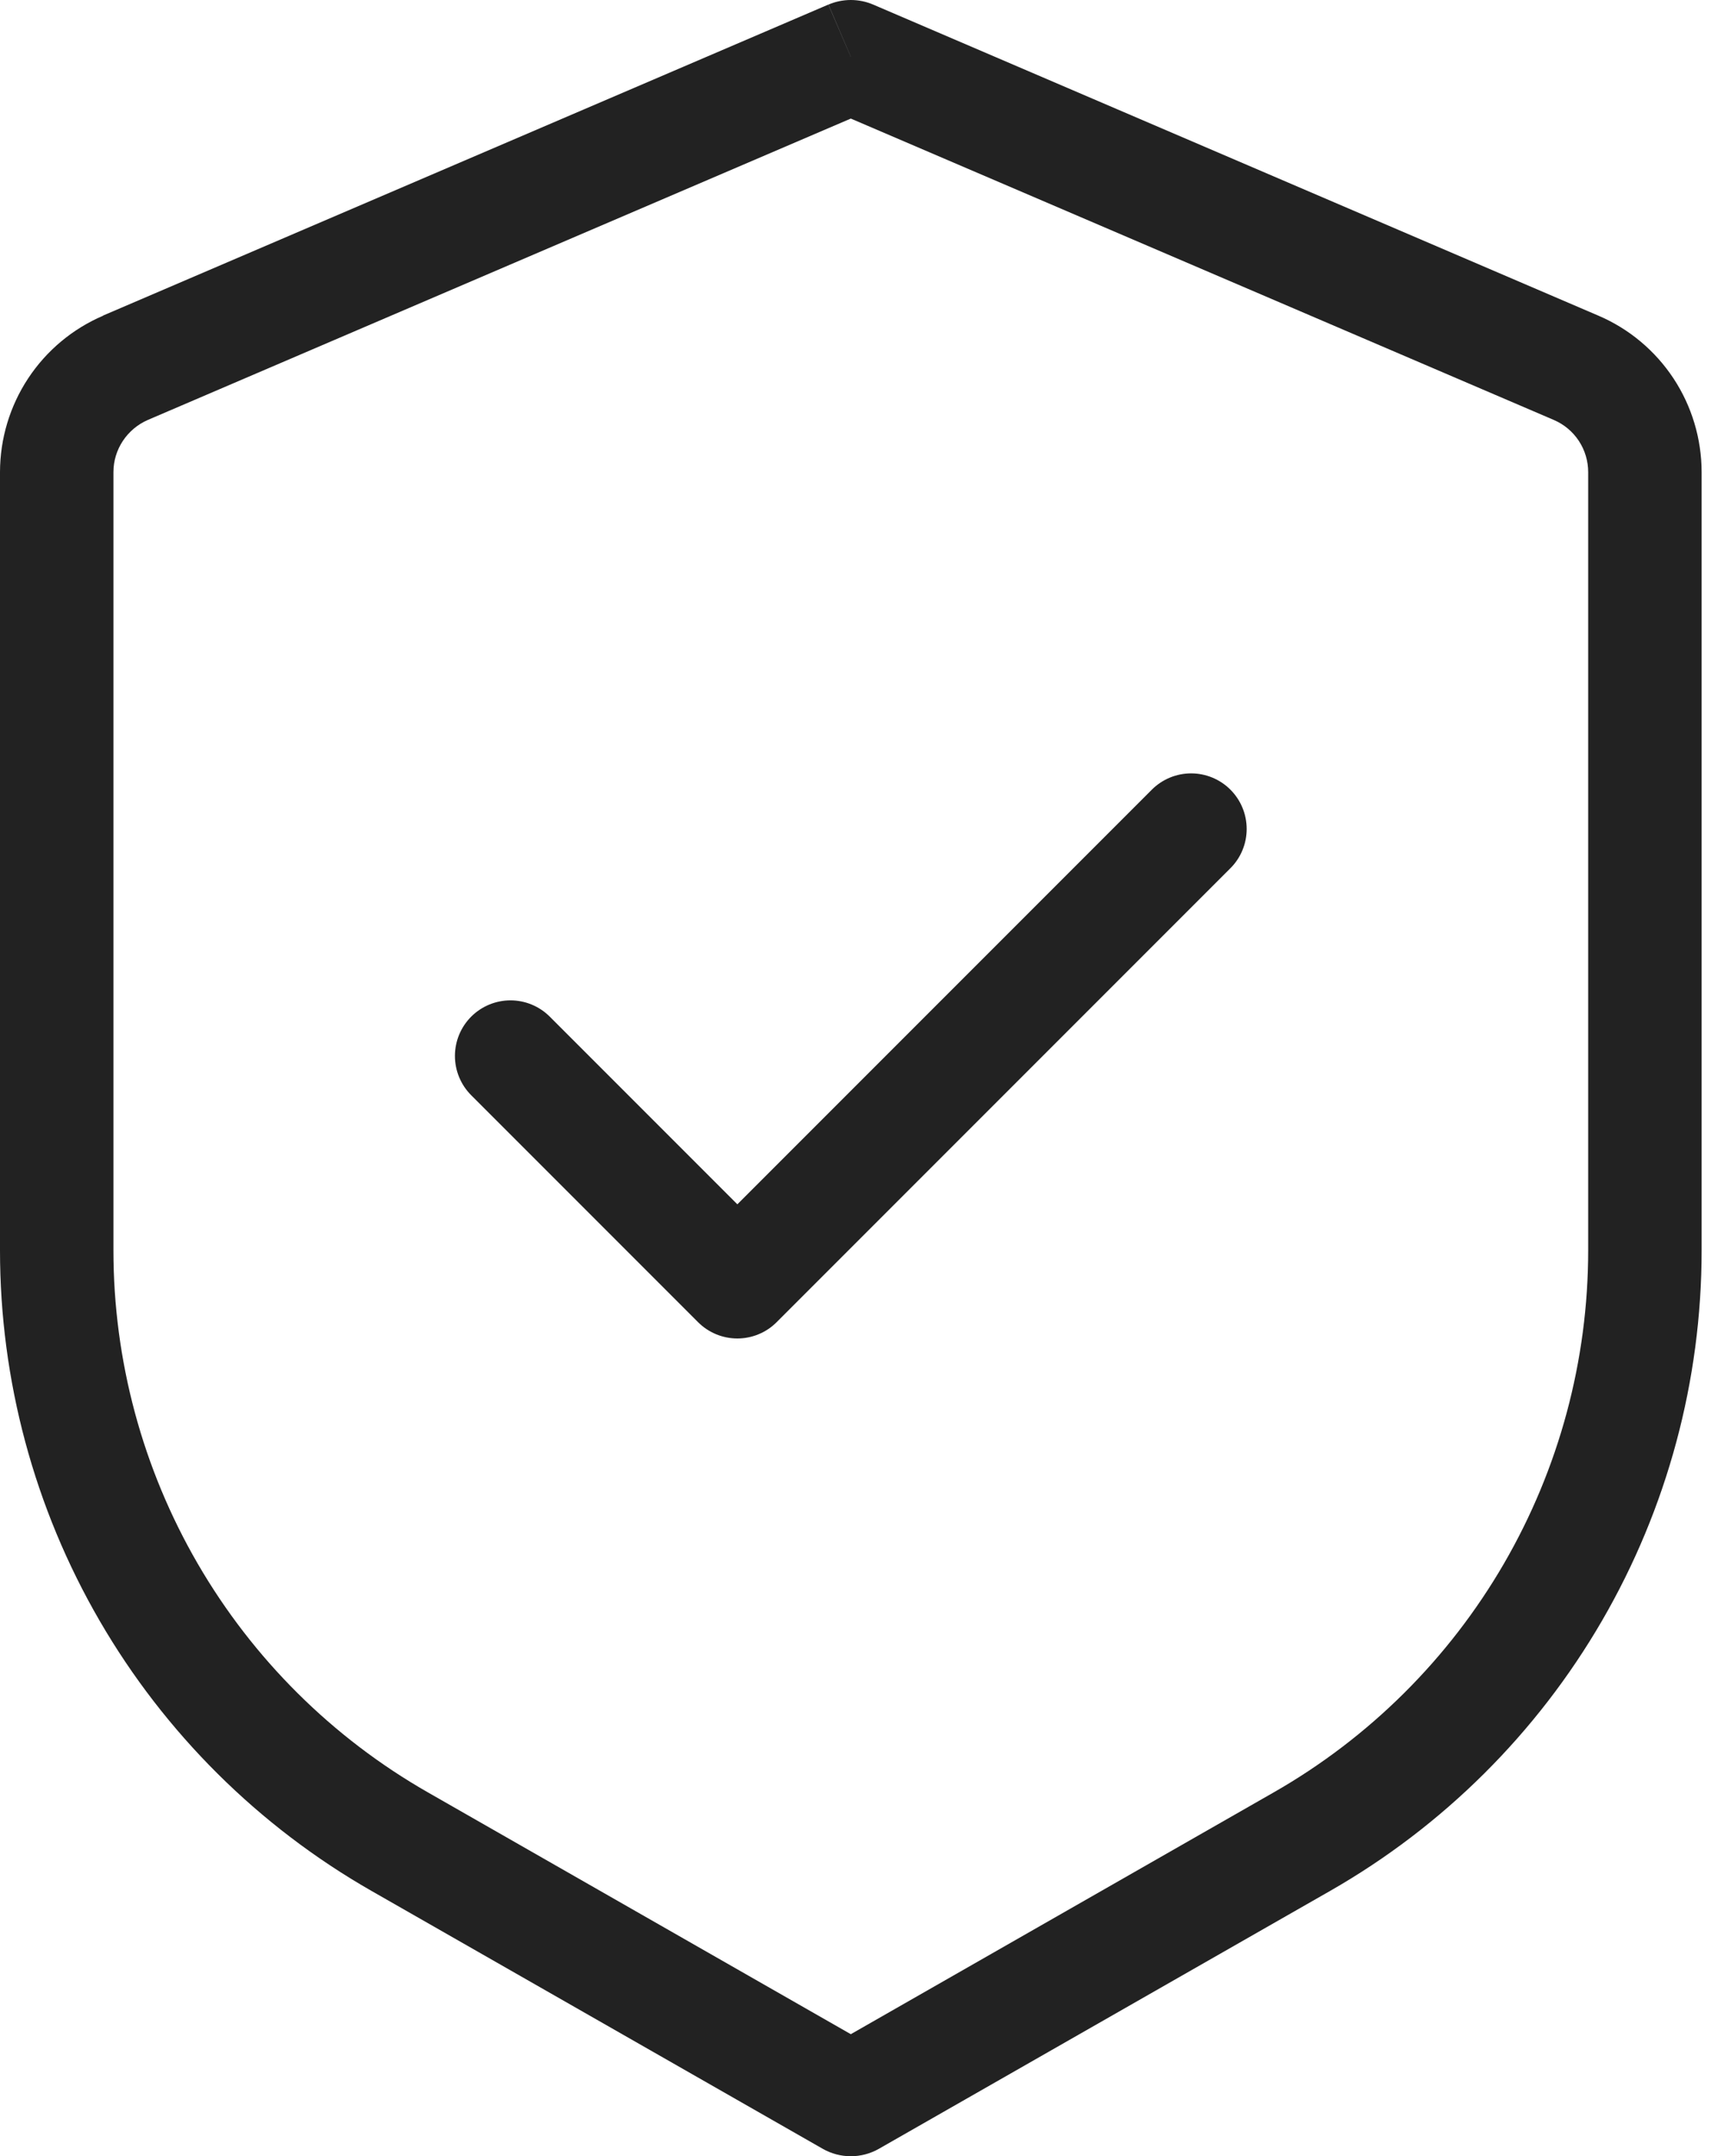
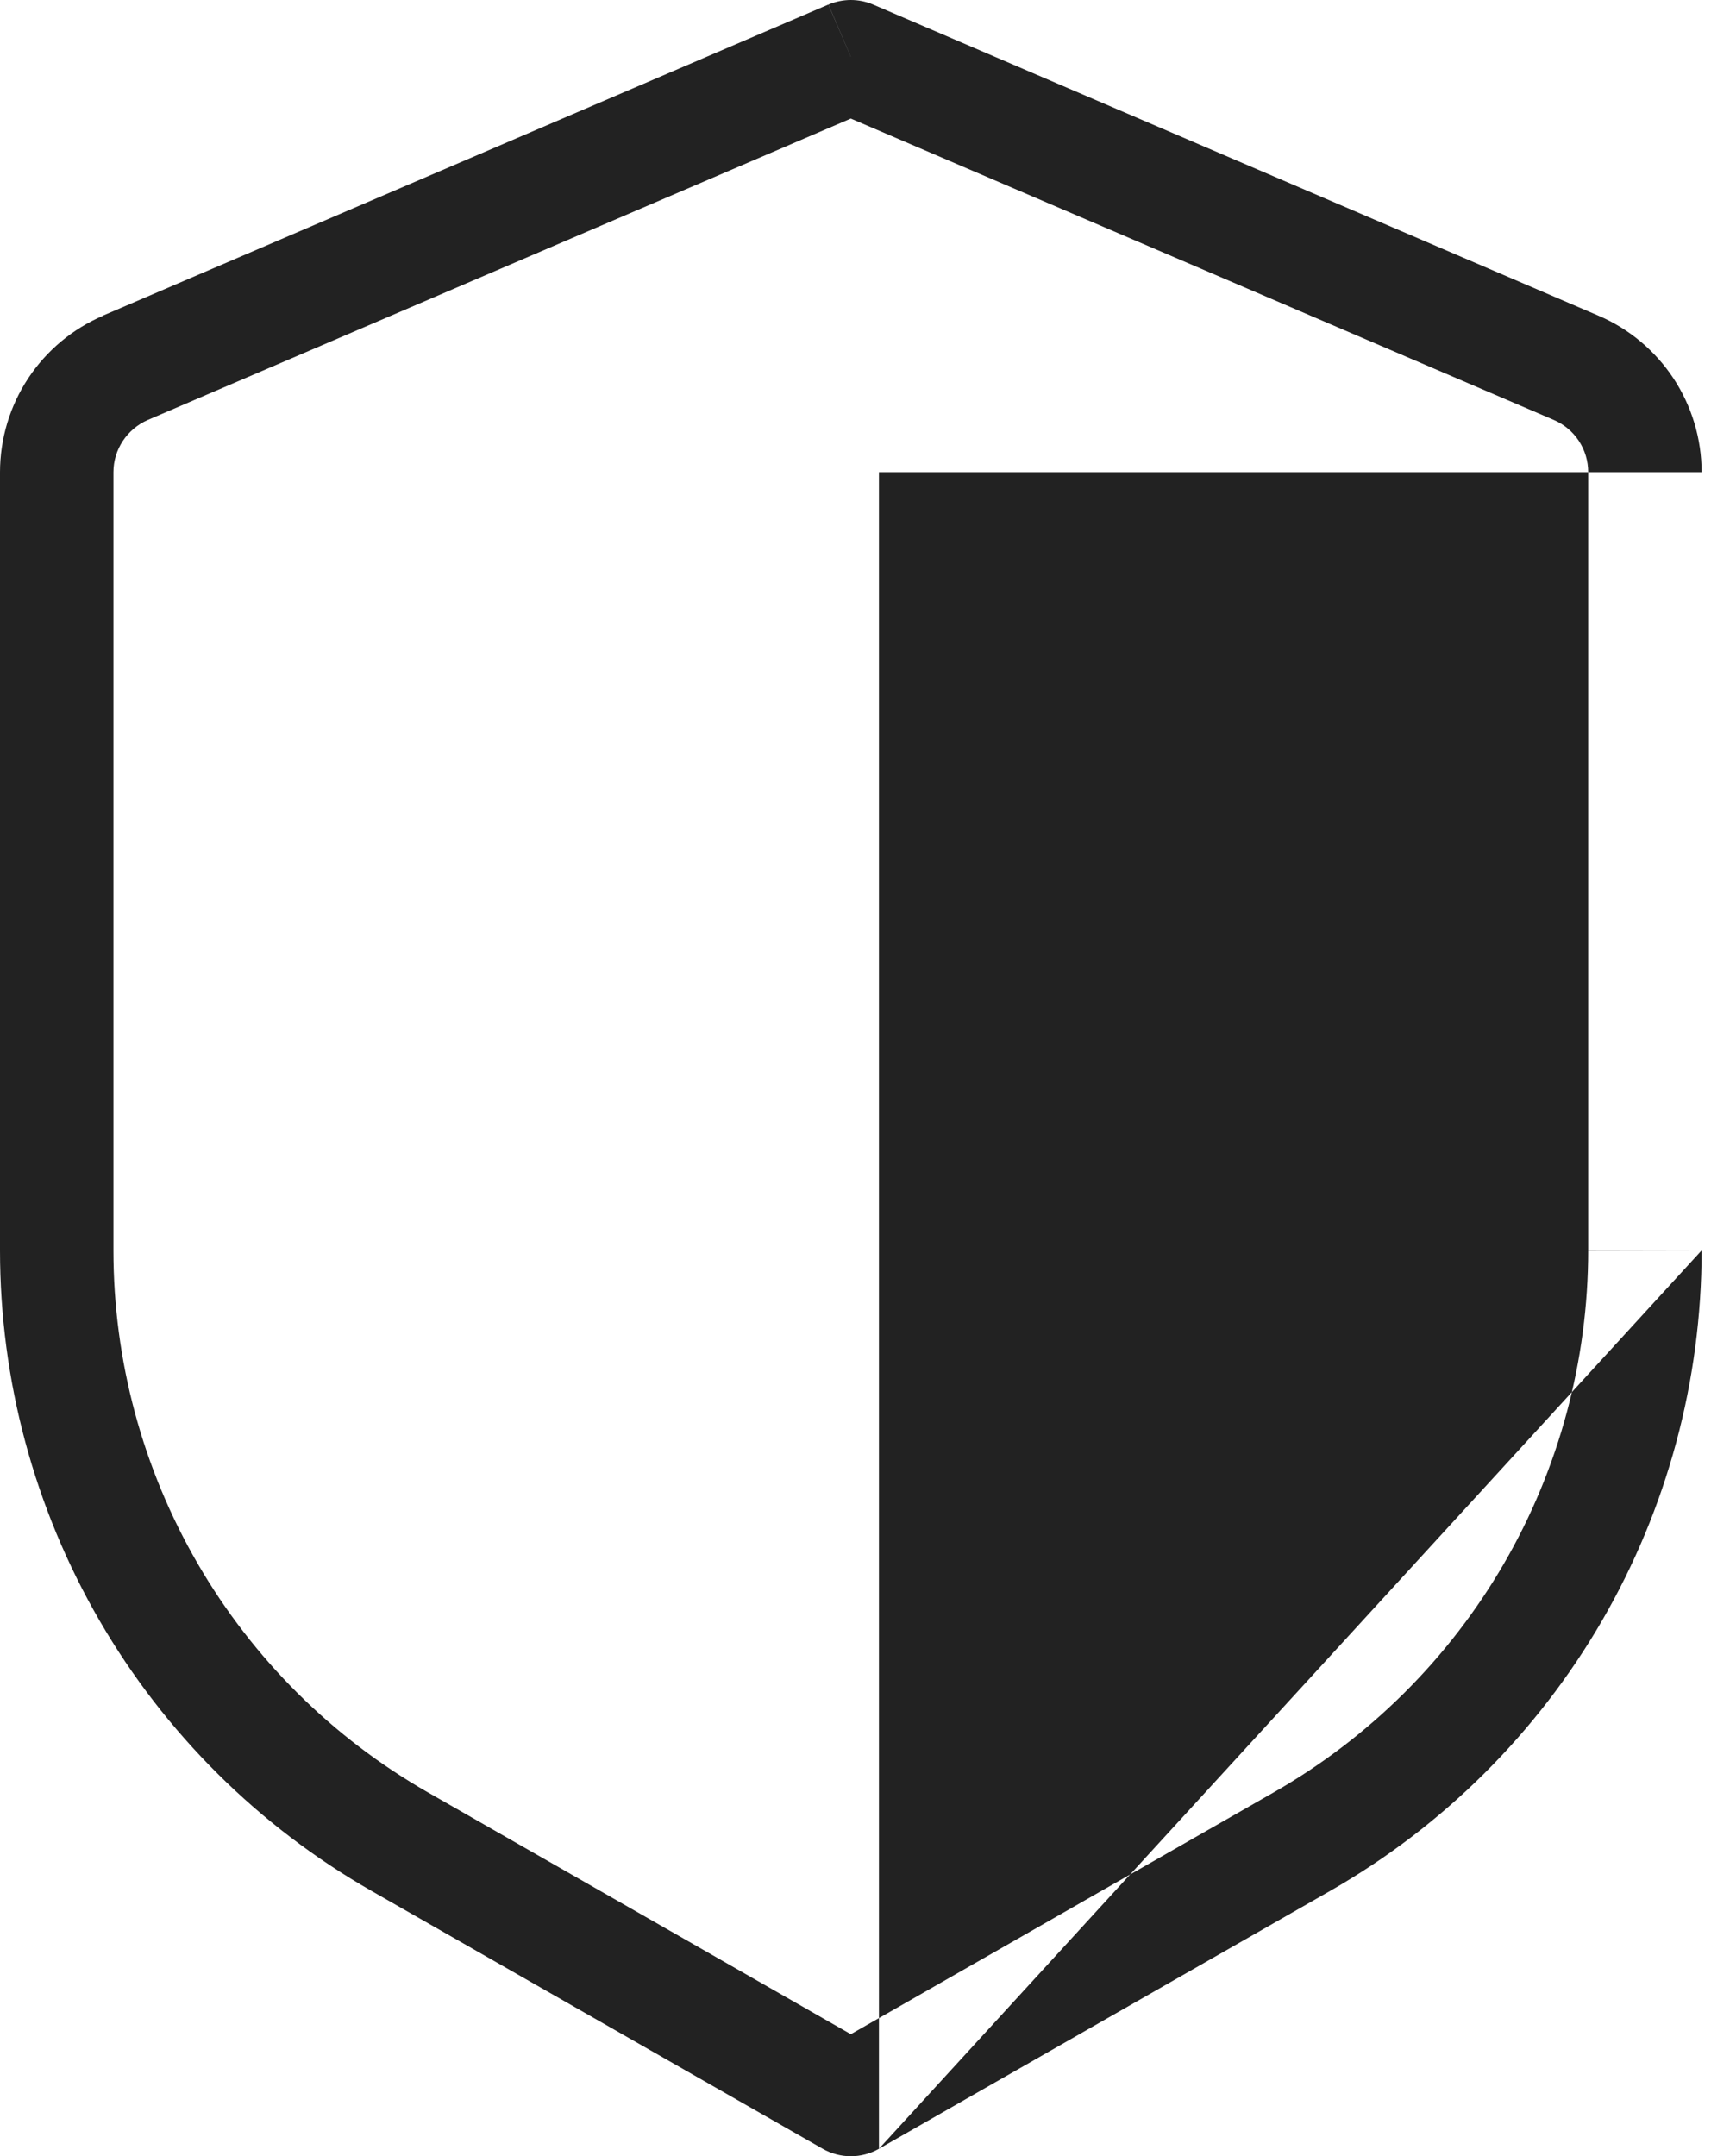
<svg xmlns="http://www.w3.org/2000/svg" width="77" height="97" viewBox="0 0 77 97" fill="none">
-   <path d="M38.289 2.555L39.295 0.206C38.977 0.07 38.635 0 38.289 0C37.943 0 37.601 0.07 37.283 0.206L38.289 2.555ZM38.289 94.448L37.023 96.664C37.408 96.884 37.845 97 38.289 97C38.733 97 39.169 96.884 39.555 96.664L38.289 94.448ZM37.278 0.206L4.641 14.195L6.652 18.892L39.295 4.903L37.278 0.206ZM8.86079e-08 21.24V56.251H5.105V21.24H8.86079e-08ZM16.72 85.065L37.023 96.664L39.555 92.233L19.252 80.629L16.72 85.065ZM39.555 96.664L59.858 85.065L57.326 80.629L37.023 92.233L39.555 96.664ZM76.578 56.251V21.24H71.473V56.261L76.578 56.251ZM71.932 14.2L39.295 0.206L37.283 4.903L69.926 18.892L71.932 14.2ZM76.578 21.24C76.577 19.741 76.136 18.271 75.31 17.02C74.484 15.77 73.31 14.789 71.932 14.2L69.926 18.892C70.385 19.088 70.777 19.416 71.052 19.833C71.327 20.251 71.473 20.74 71.473 21.24H76.578ZM59.858 85.065C64.938 82.162 69.16 77.968 72.096 72.908C75.032 67.848 76.578 62.102 76.578 56.251H71.473C71.472 61.201 70.164 66.062 67.68 70.343C65.195 74.624 61.623 78.173 57.326 80.629L59.858 85.065ZM8.86079e-08 56.251C-0 62.102 1.546 67.848 4.482 72.908C7.418 77.968 11.64 82.162 16.72 85.065L19.252 80.629C14.954 78.173 11.383 74.624 8.898 70.343C6.414 66.062 5.105 61.201 5.105 56.251H8.86079e-08ZM4.646 14.2C3.268 14.789 2.093 15.77 1.268 17.02C0.442 18.271 0.001 19.741 8.86079e-08 21.24H5.105C5.105 20.219 5.718 19.3 6.652 18.892L4.646 14.2Z" fill="#222222" />
-   <path d="M53.604 37.291L33.183 57.712L22.973 47.502" stroke="#222222" stroke-width="5" stroke-linecap="round" stroke-linejoin="round" />
+   <path d="M38.289 2.555L39.295 0.206C38.977 0.07 38.635 0 38.289 0C37.943 0 37.601 0.07 37.283 0.206L38.289 2.555ZM38.289 94.448L37.023 96.664C37.408 96.884 37.845 97 38.289 97C38.733 97 39.169 96.884 39.555 96.664L38.289 94.448ZM37.278 0.206L4.641 14.195L6.652 18.892L39.295 4.903L37.278 0.206ZM8.86079e-08 21.24V56.251H5.105V21.24H8.86079e-08ZM16.72 85.065L37.023 96.664L39.555 92.233L19.252 80.629L16.72 85.065ZM39.555 96.664L59.858 85.065L57.326 80.629L37.023 92.233L39.555 96.664ZV21.24H71.473V56.261L76.578 56.251ZM71.932 14.2L39.295 0.206L37.283 4.903L69.926 18.892L71.932 14.2ZM76.578 21.24C76.577 19.741 76.136 18.271 75.31 17.02C74.484 15.77 73.31 14.789 71.932 14.2L69.926 18.892C70.385 19.088 70.777 19.416 71.052 19.833C71.327 20.251 71.473 20.74 71.473 21.24H76.578ZM59.858 85.065C64.938 82.162 69.16 77.968 72.096 72.908C75.032 67.848 76.578 62.102 76.578 56.251H71.473C71.472 61.201 70.164 66.062 67.68 70.343C65.195 74.624 61.623 78.173 57.326 80.629L59.858 85.065ZM8.86079e-08 56.251C-0 62.102 1.546 67.848 4.482 72.908C7.418 77.968 11.64 82.162 16.72 85.065L19.252 80.629C14.954 78.173 11.383 74.624 8.898 70.343C6.414 66.062 5.105 61.201 5.105 56.251H8.86079e-08ZM4.646 14.2C3.268 14.789 2.093 15.77 1.268 17.02C0.442 18.271 0.001 19.741 8.86079e-08 21.24H5.105C5.105 20.219 5.718 19.3 6.652 18.892L4.646 14.2Z" fill="#222222" />
</svg>